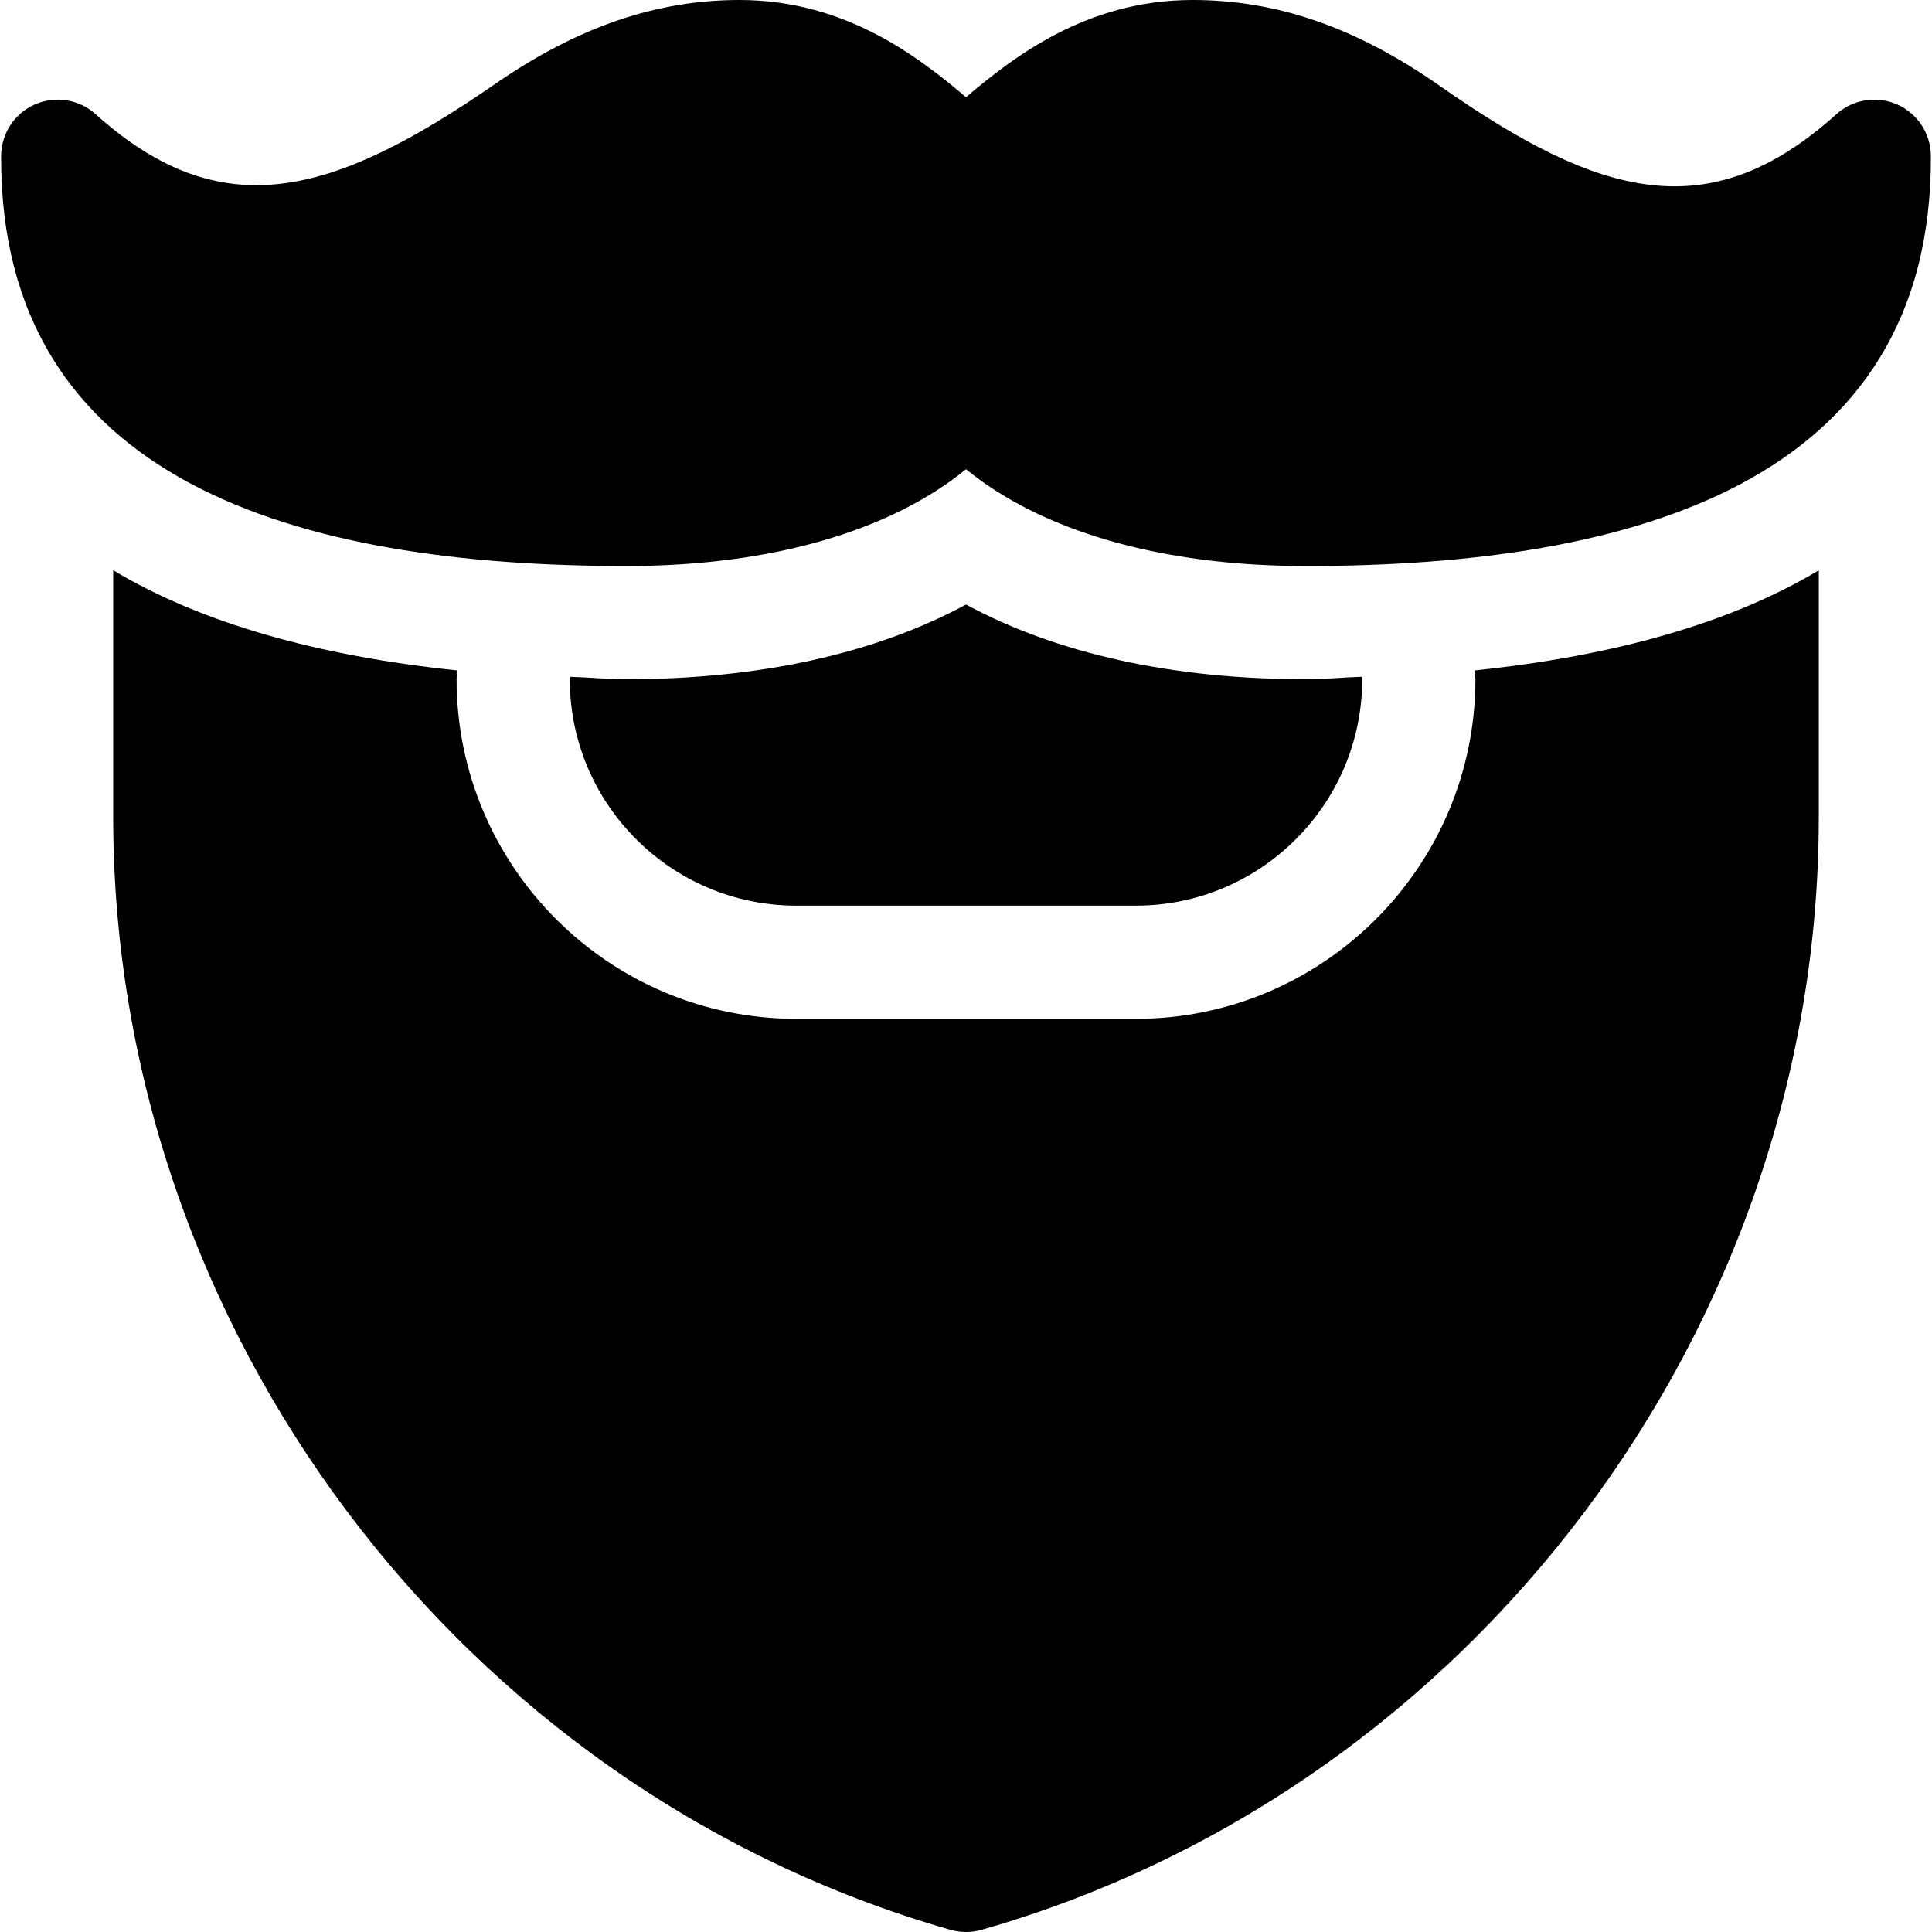
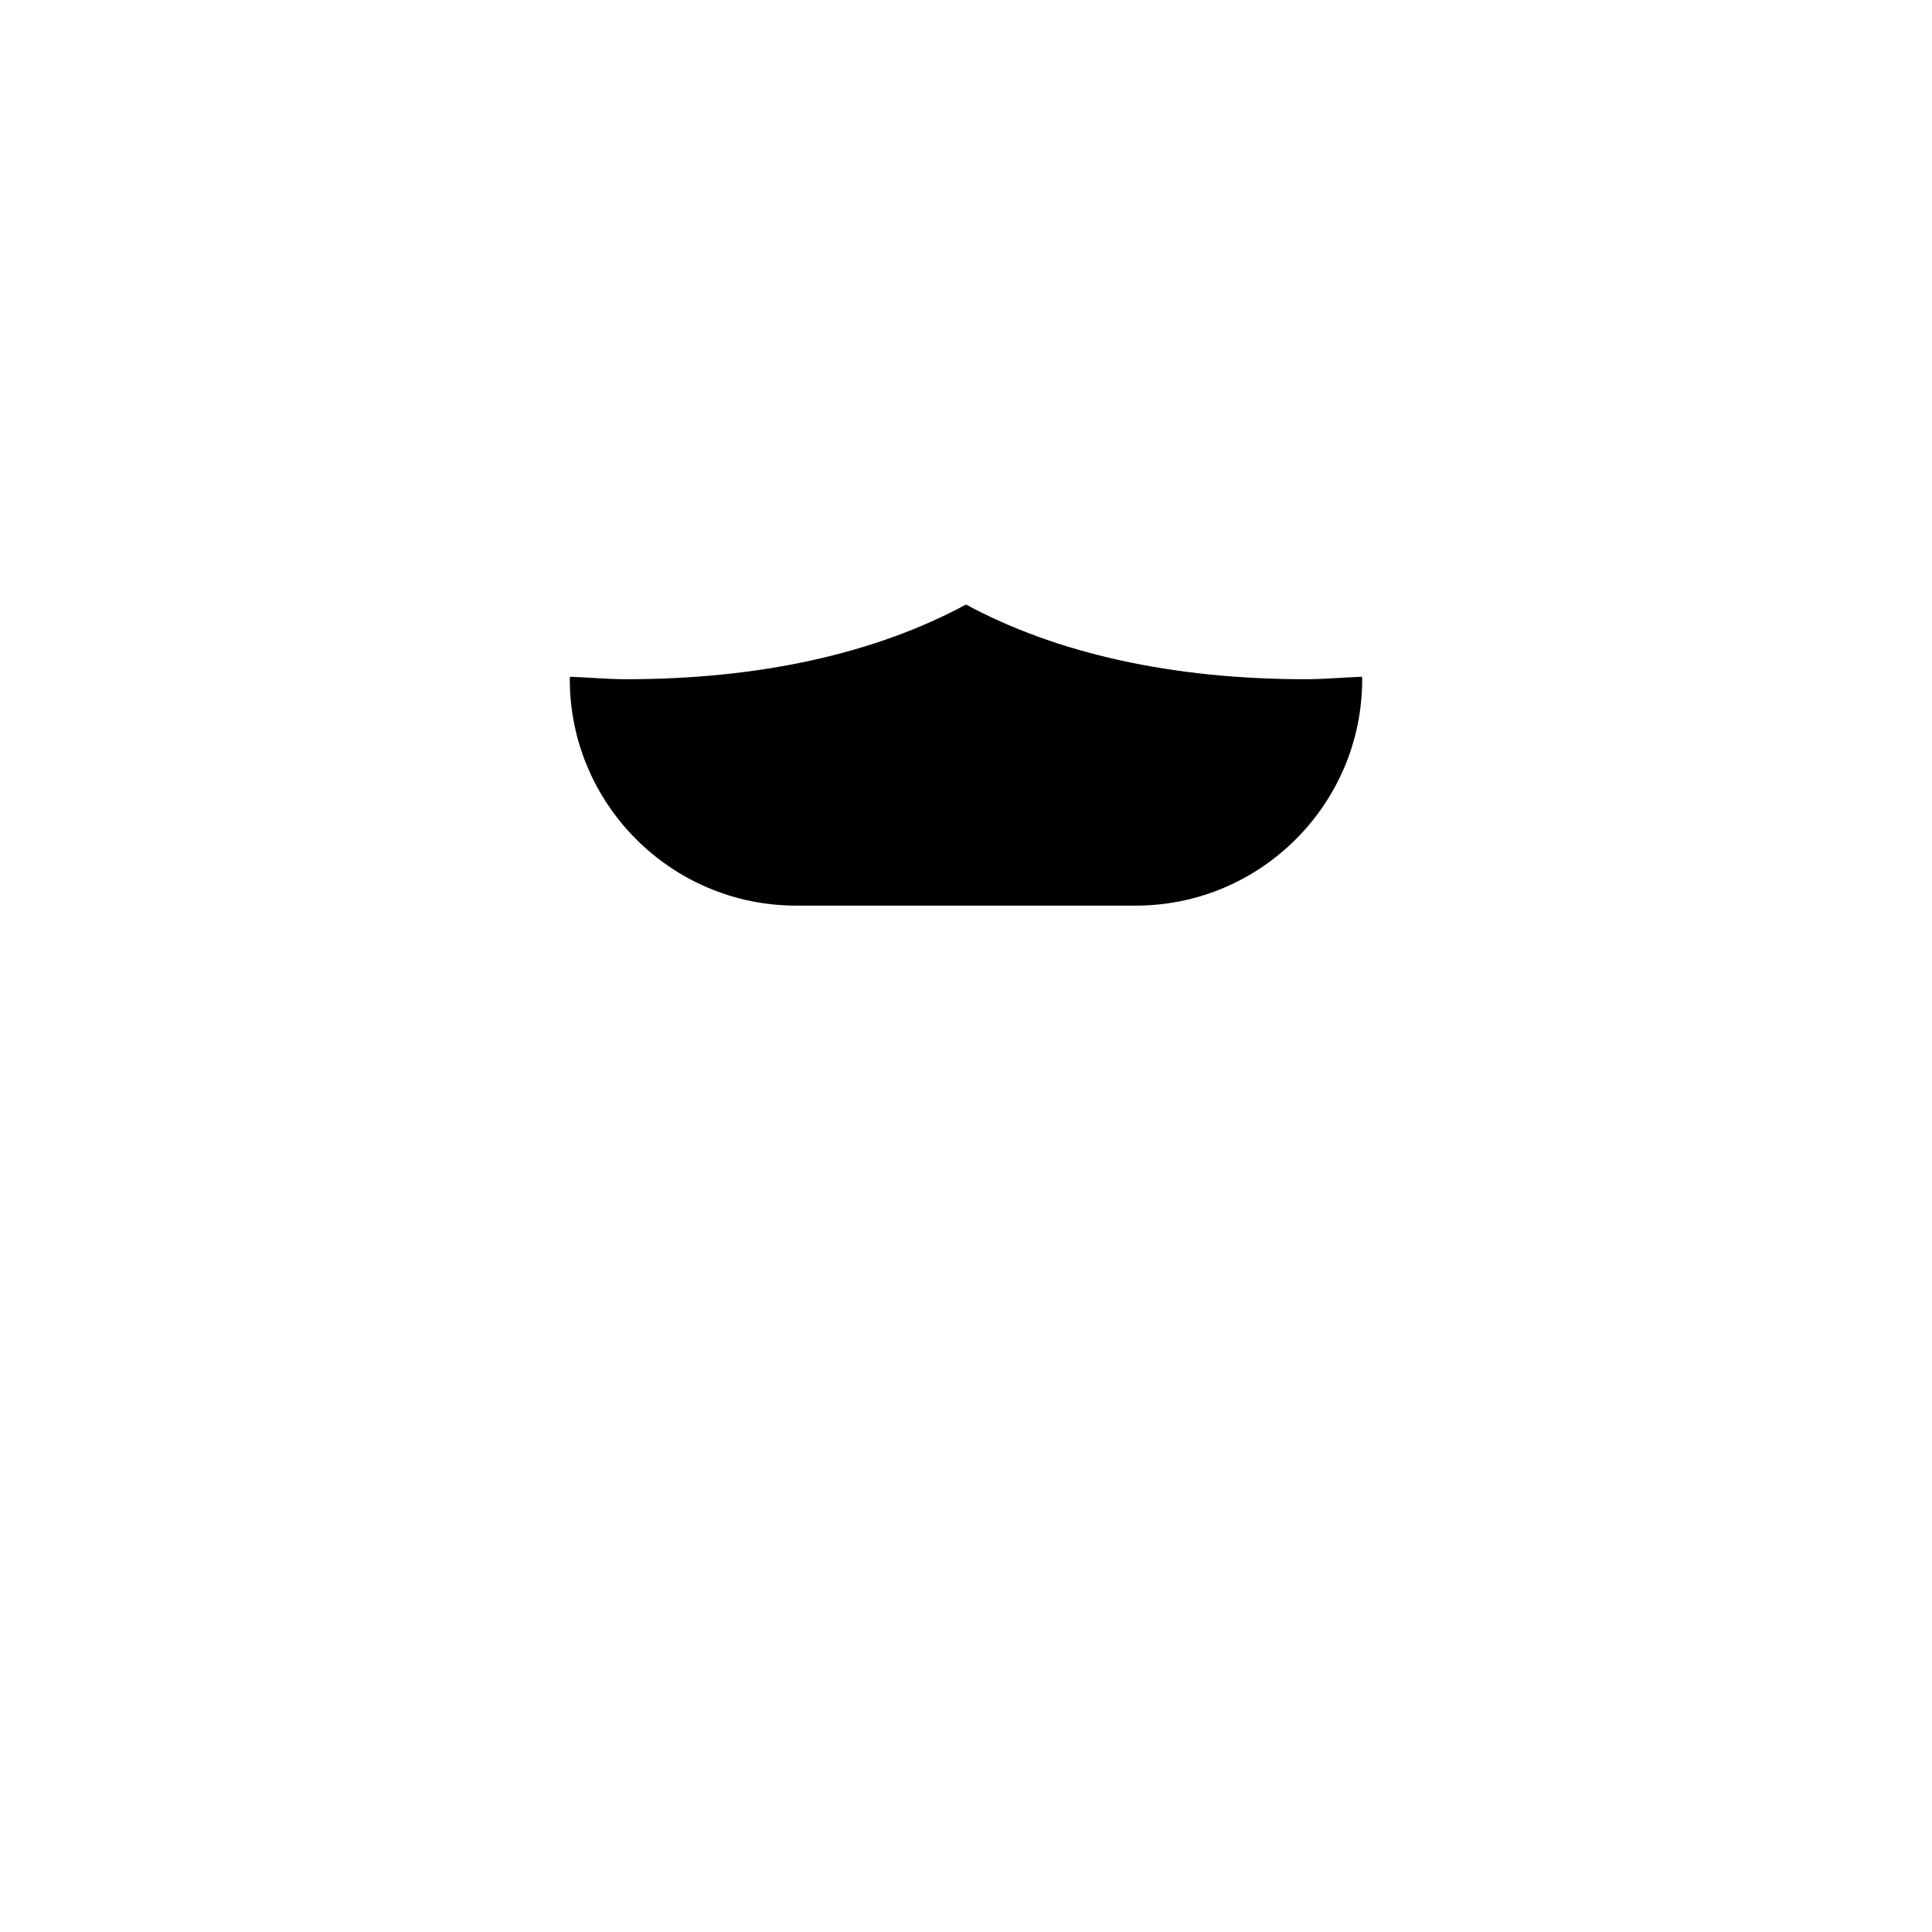
<svg xmlns="http://www.w3.org/2000/svg" enable-background="new 0 0 512 512" height="512" viewBox="0 0 512 512" width="512">
-   <path d="m166 150c38.115 0 69.829-9.185 90-25.649 20.171 16.464 51.885 25.649 90 25.649 86.867 0 166.027-22.108 165.707-108.662-.029-5.903-3.516-11.265-8.921-13.652-5.361-2.358-11.704-1.406-16.113 2.563-33.721 30.366-62.787 22.119-105.077-7.471-22.237-15.571-43.242-22.778-65.596-22.778-28.359 0-47.886 15.513-60 25.752-12.114-10.239-31.641-25.752-60-25.752-21.768 0-42.686 6.958-64.819 22.266-42.95 29.677-72.411 38.042-105.854 7.983-4.395-3.97-10.723-4.937-16.113-2.563-5.405 2.388-8.892 7.749-8.921 13.652-.319 86.437 78.653 108.662 165.707 108.662z" />
-   <path d="m482 151.13c-23.324 14-54.329 22.718-91.214 26.539.02.786.214 1.544.214 2.331 0 49.629-40.371 90-90 90h-90c-49.629 0-90-40.371-90-90 0-.791.211-1.542.231-2.329-36.892-3.822-67.903-12.541-91.231-26.549v65.469c0 135.264 91.835 257.688 221.884 294.837 1.347.382 2.724.572 4.116.572s2.769-.19 4.116-.571c130.049-37.149 221.884-159.574 221.884-294.837z" />
  <path d="m301 240c33.091 0 60-26.909 60-60 0-.22-.059-.432-.06-.652-5.065.158-9.646.652-14.94.652-35.259 0-65.903-6.782-90-19.79-24.097 13.008-54.741 19.79-90 19.79-5.292 0-9.871-.494-14.936-.652-.002.222-.064.43-.064.652 0 33.091 26.909 60 60 60z" />
</svg>